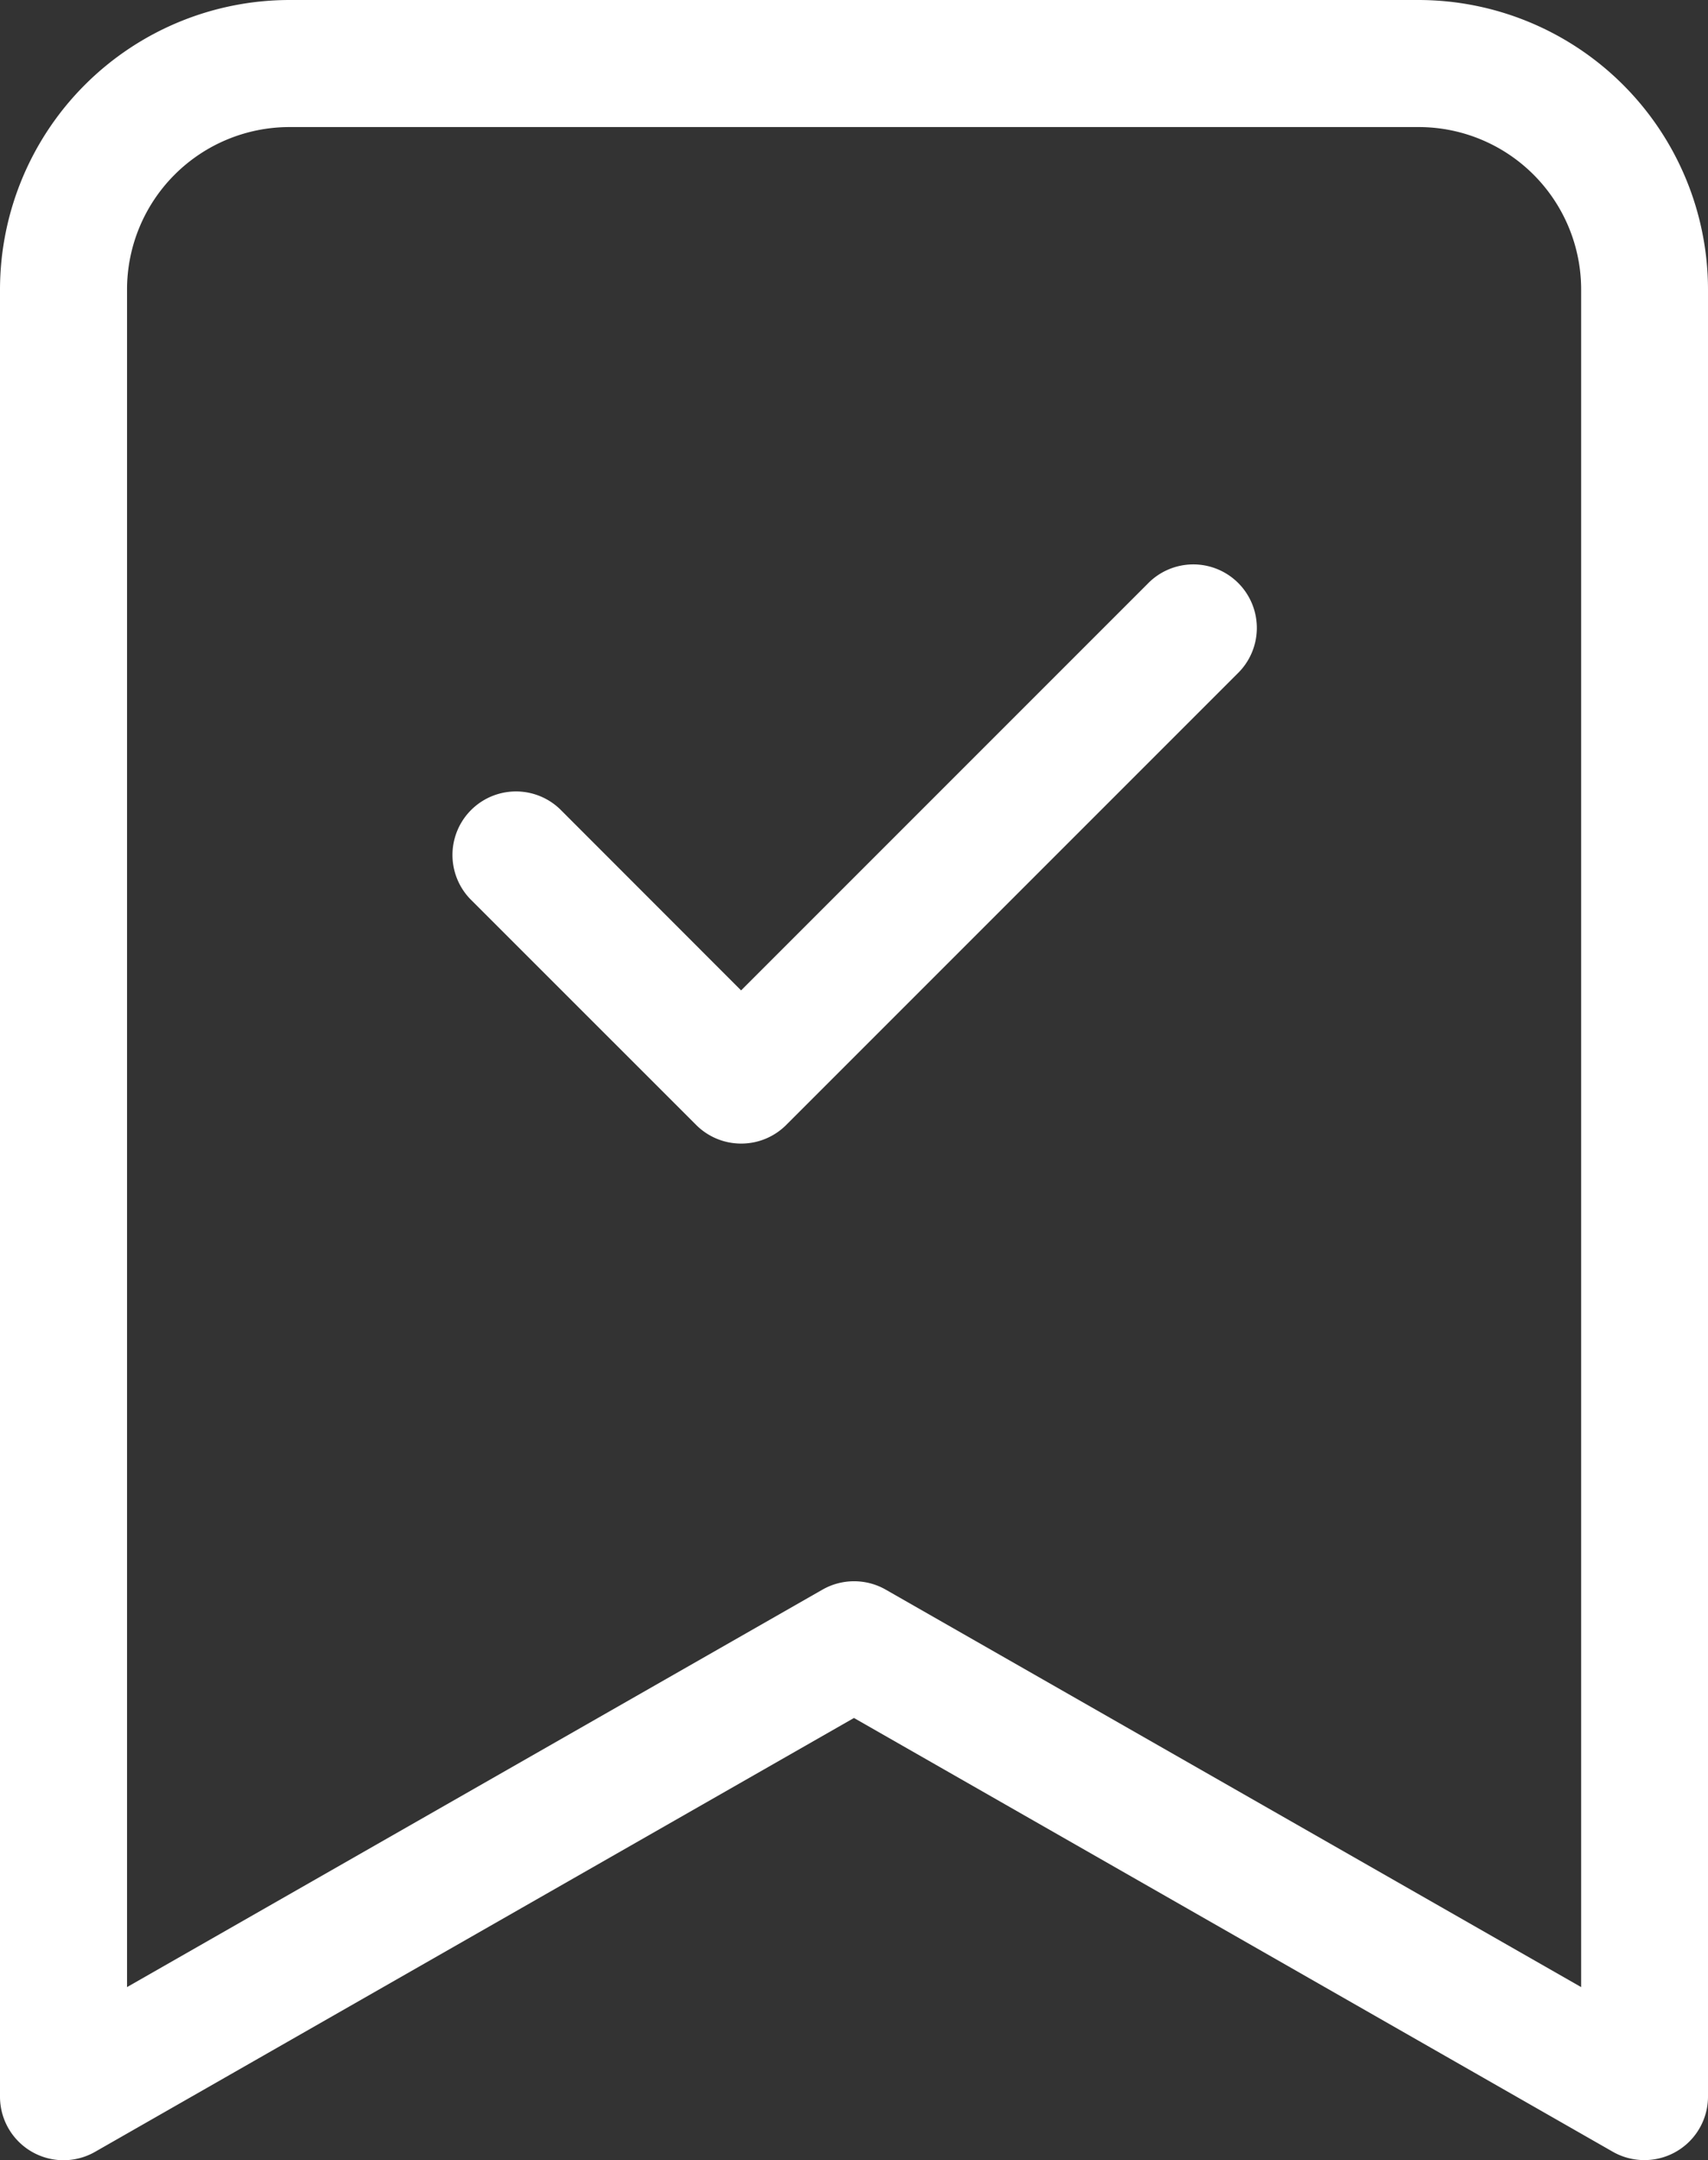
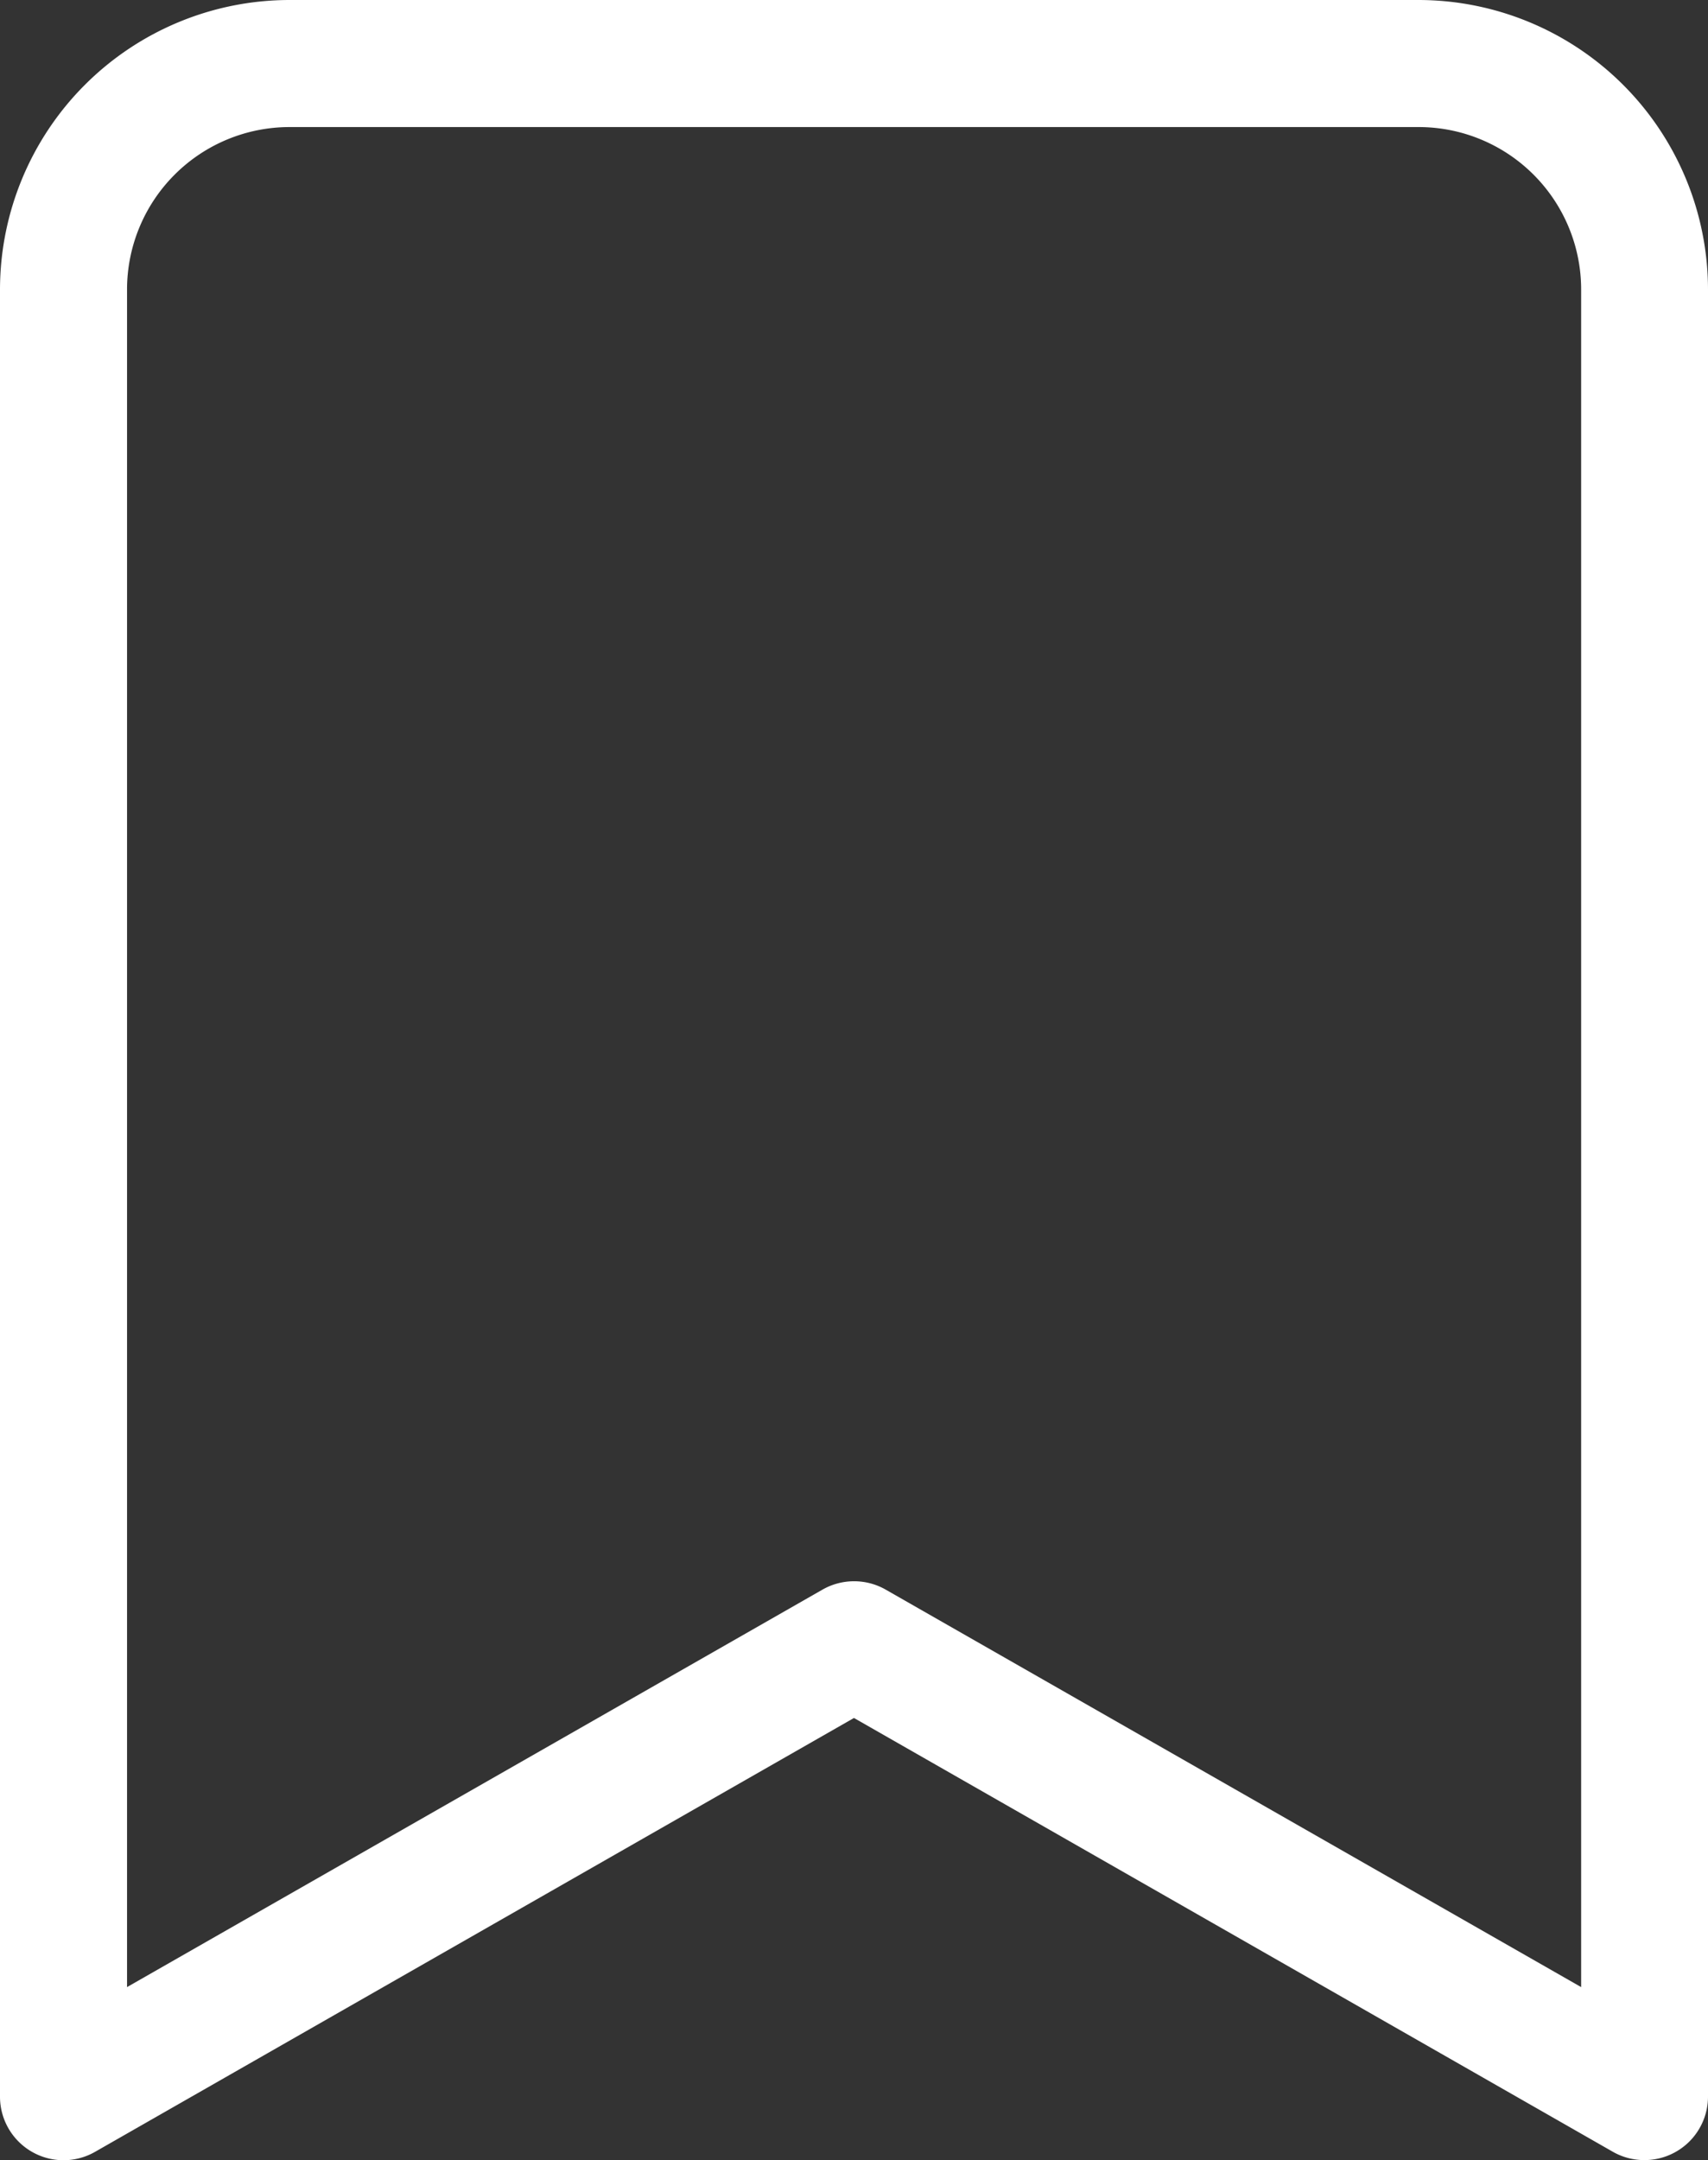
<svg xmlns="http://www.w3.org/2000/svg" width="26.889" height="34" viewBox="0 0 26.889 34">
  <rect x="0" y="0" width="26.889" height="34" fill="#333333" stroke="none" />
  <g id="icon-avantages-optimisez" transform="translate(-4 -2)">
    <path id="Tracé_523" data-name="Tracé 523" d="M29.889,36a1,1,0,0,1-.5-.132L17.444,29.041,5.5,35.868A1,1,0,0,1,4,35V6.556A4.561,4.561,0,0,1,8.556,2H26.333a4.561,4.561,0,0,1,4.556,4.556V35a1,1,0,0,1-1,1ZM17.444,26.889a1,1,0,0,1,.5.132l10.948,6.256V6.556A2.558,2.558,0,0,0,26.333,4H8.556A2.558,2.558,0,0,0,6,6.556V33.277l10.948-6.256A1,1,0,0,1,17.444,26.889Z" transform="translate(0 0)" fill="#fff" />
-     <path id="Tracé_524" data-name="Tracé 524" d="M12.556,16.111a1,1,0,0,1-.707-.293L8.293,12.263a1,1,0,0,1,1.414-1.414L12.556,13.7l6.4-6.4a1,1,0,1,1,1.414,1.414l-7.111,7.111A1,1,0,0,1,12.556,16.111Z" transform="translate(3.111 3.889)" fill="#fff" />
  </g>
</svg>